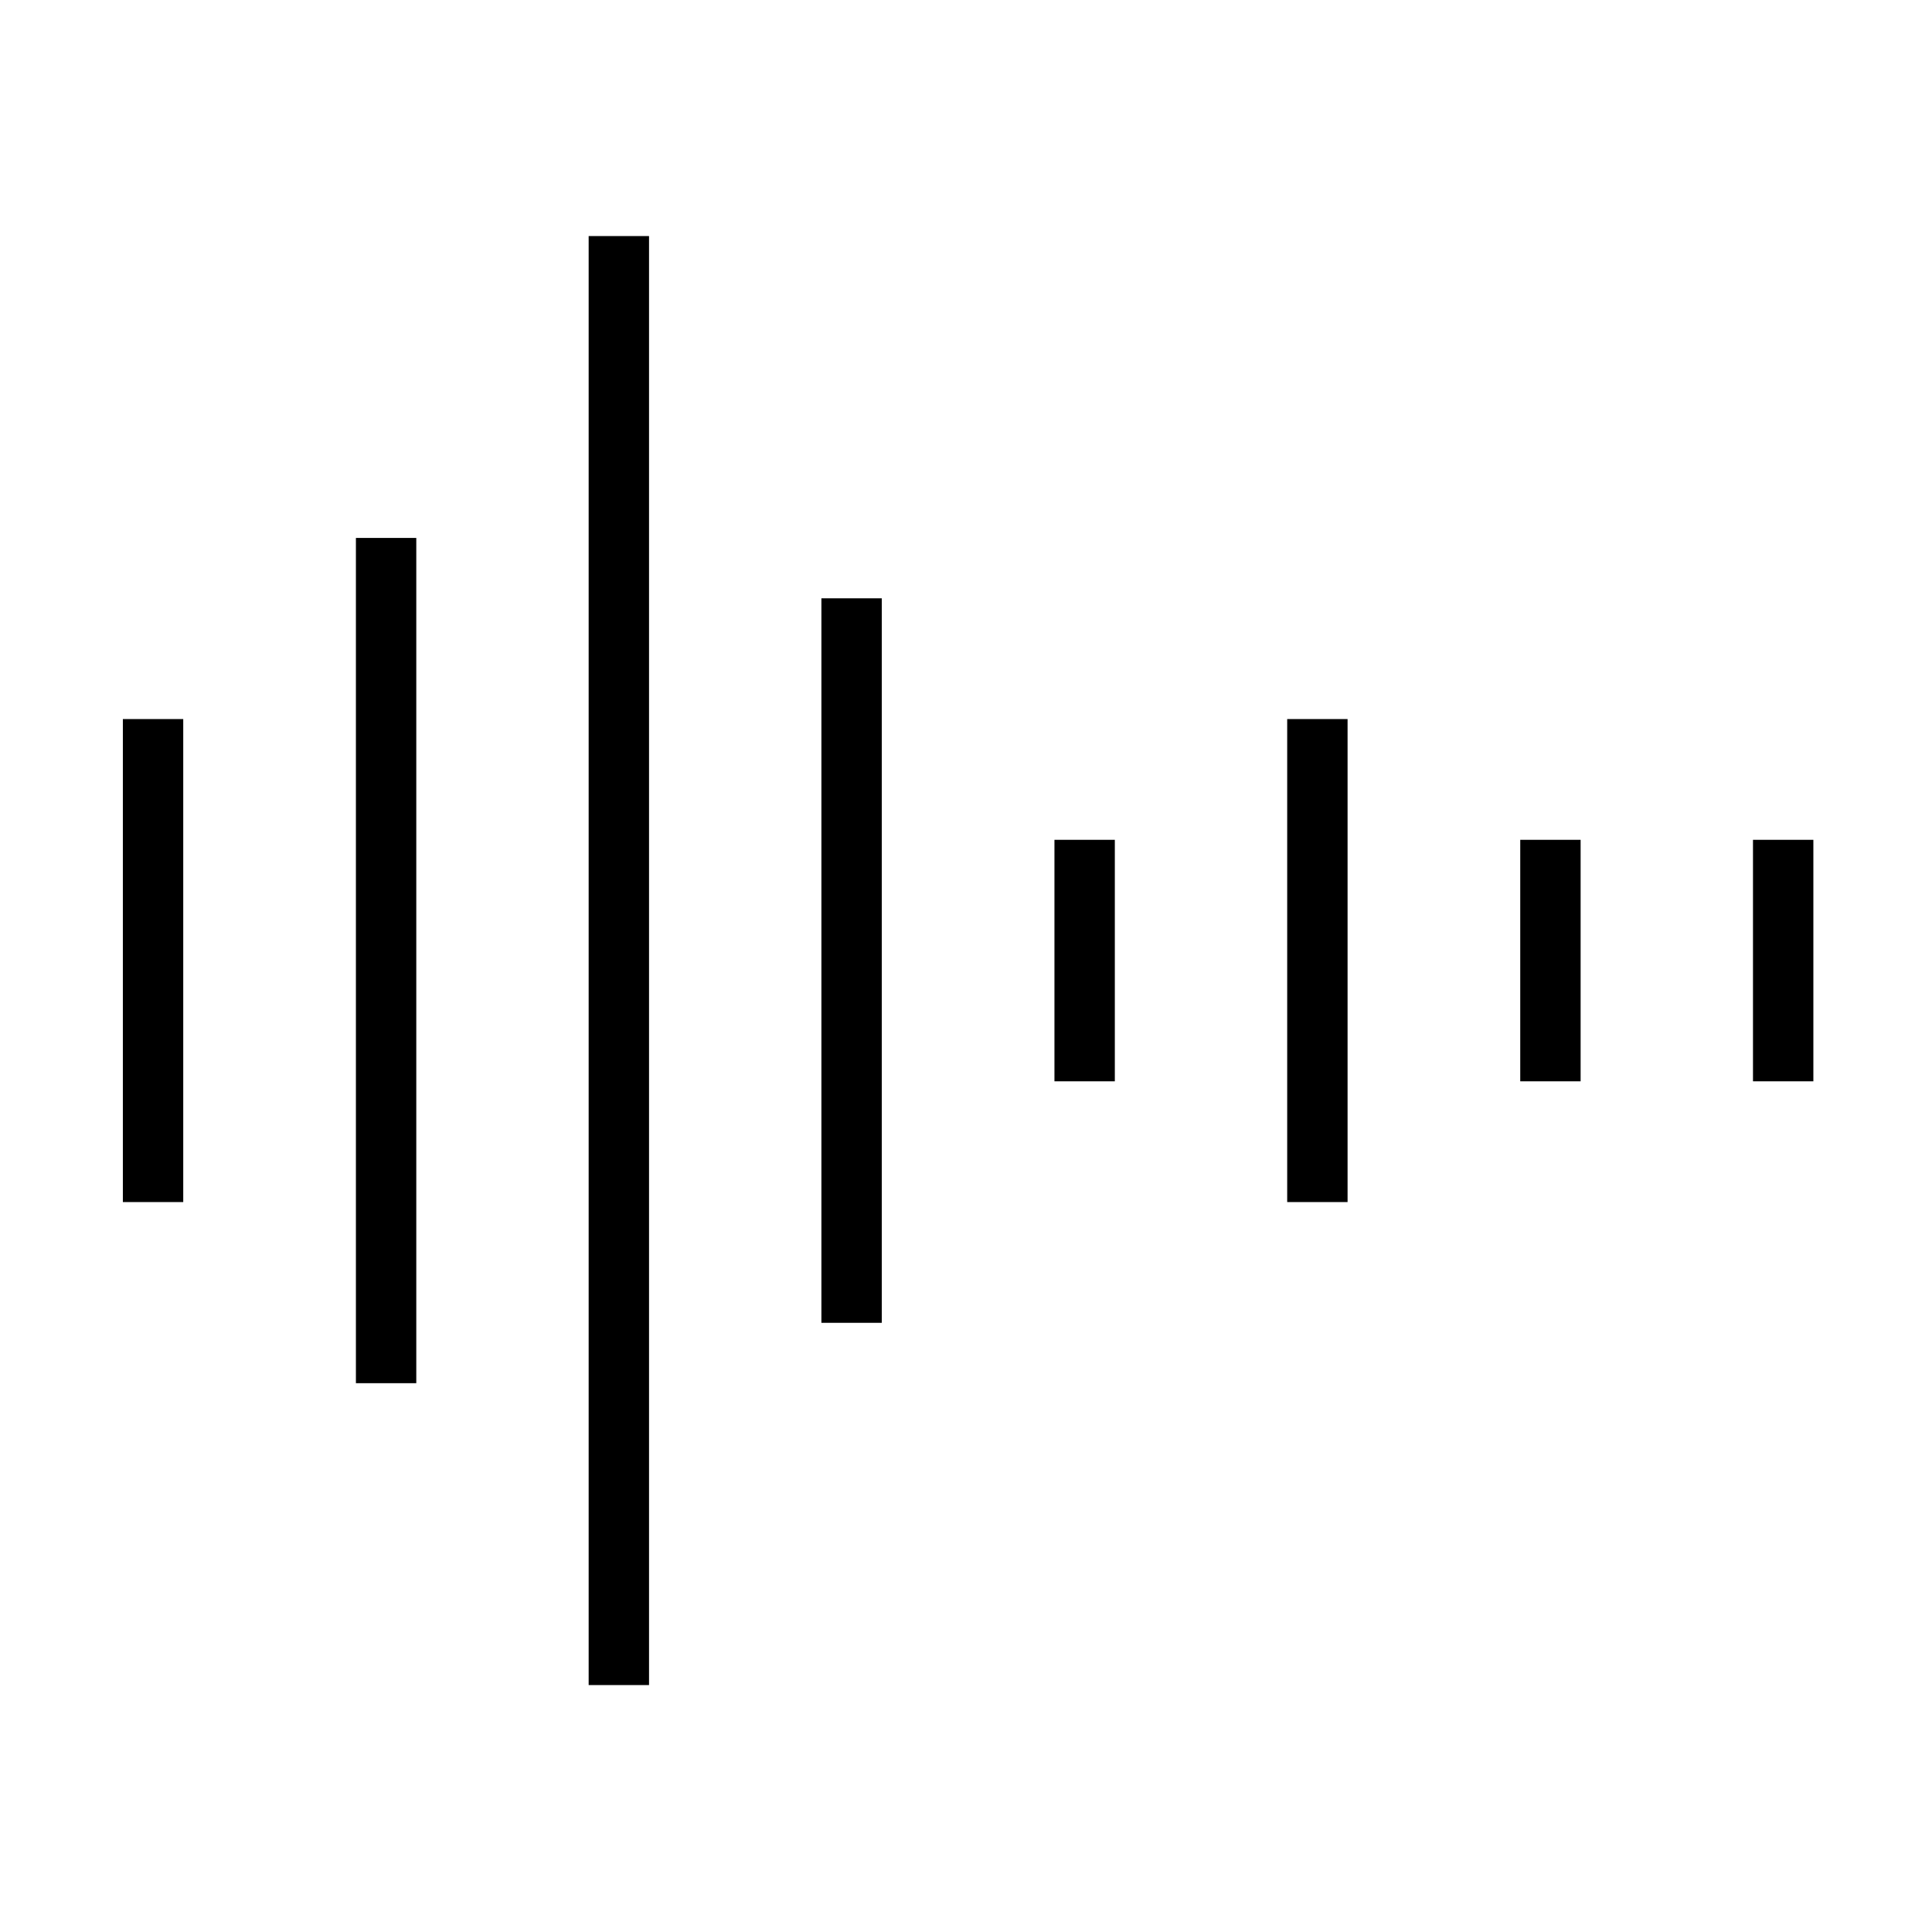
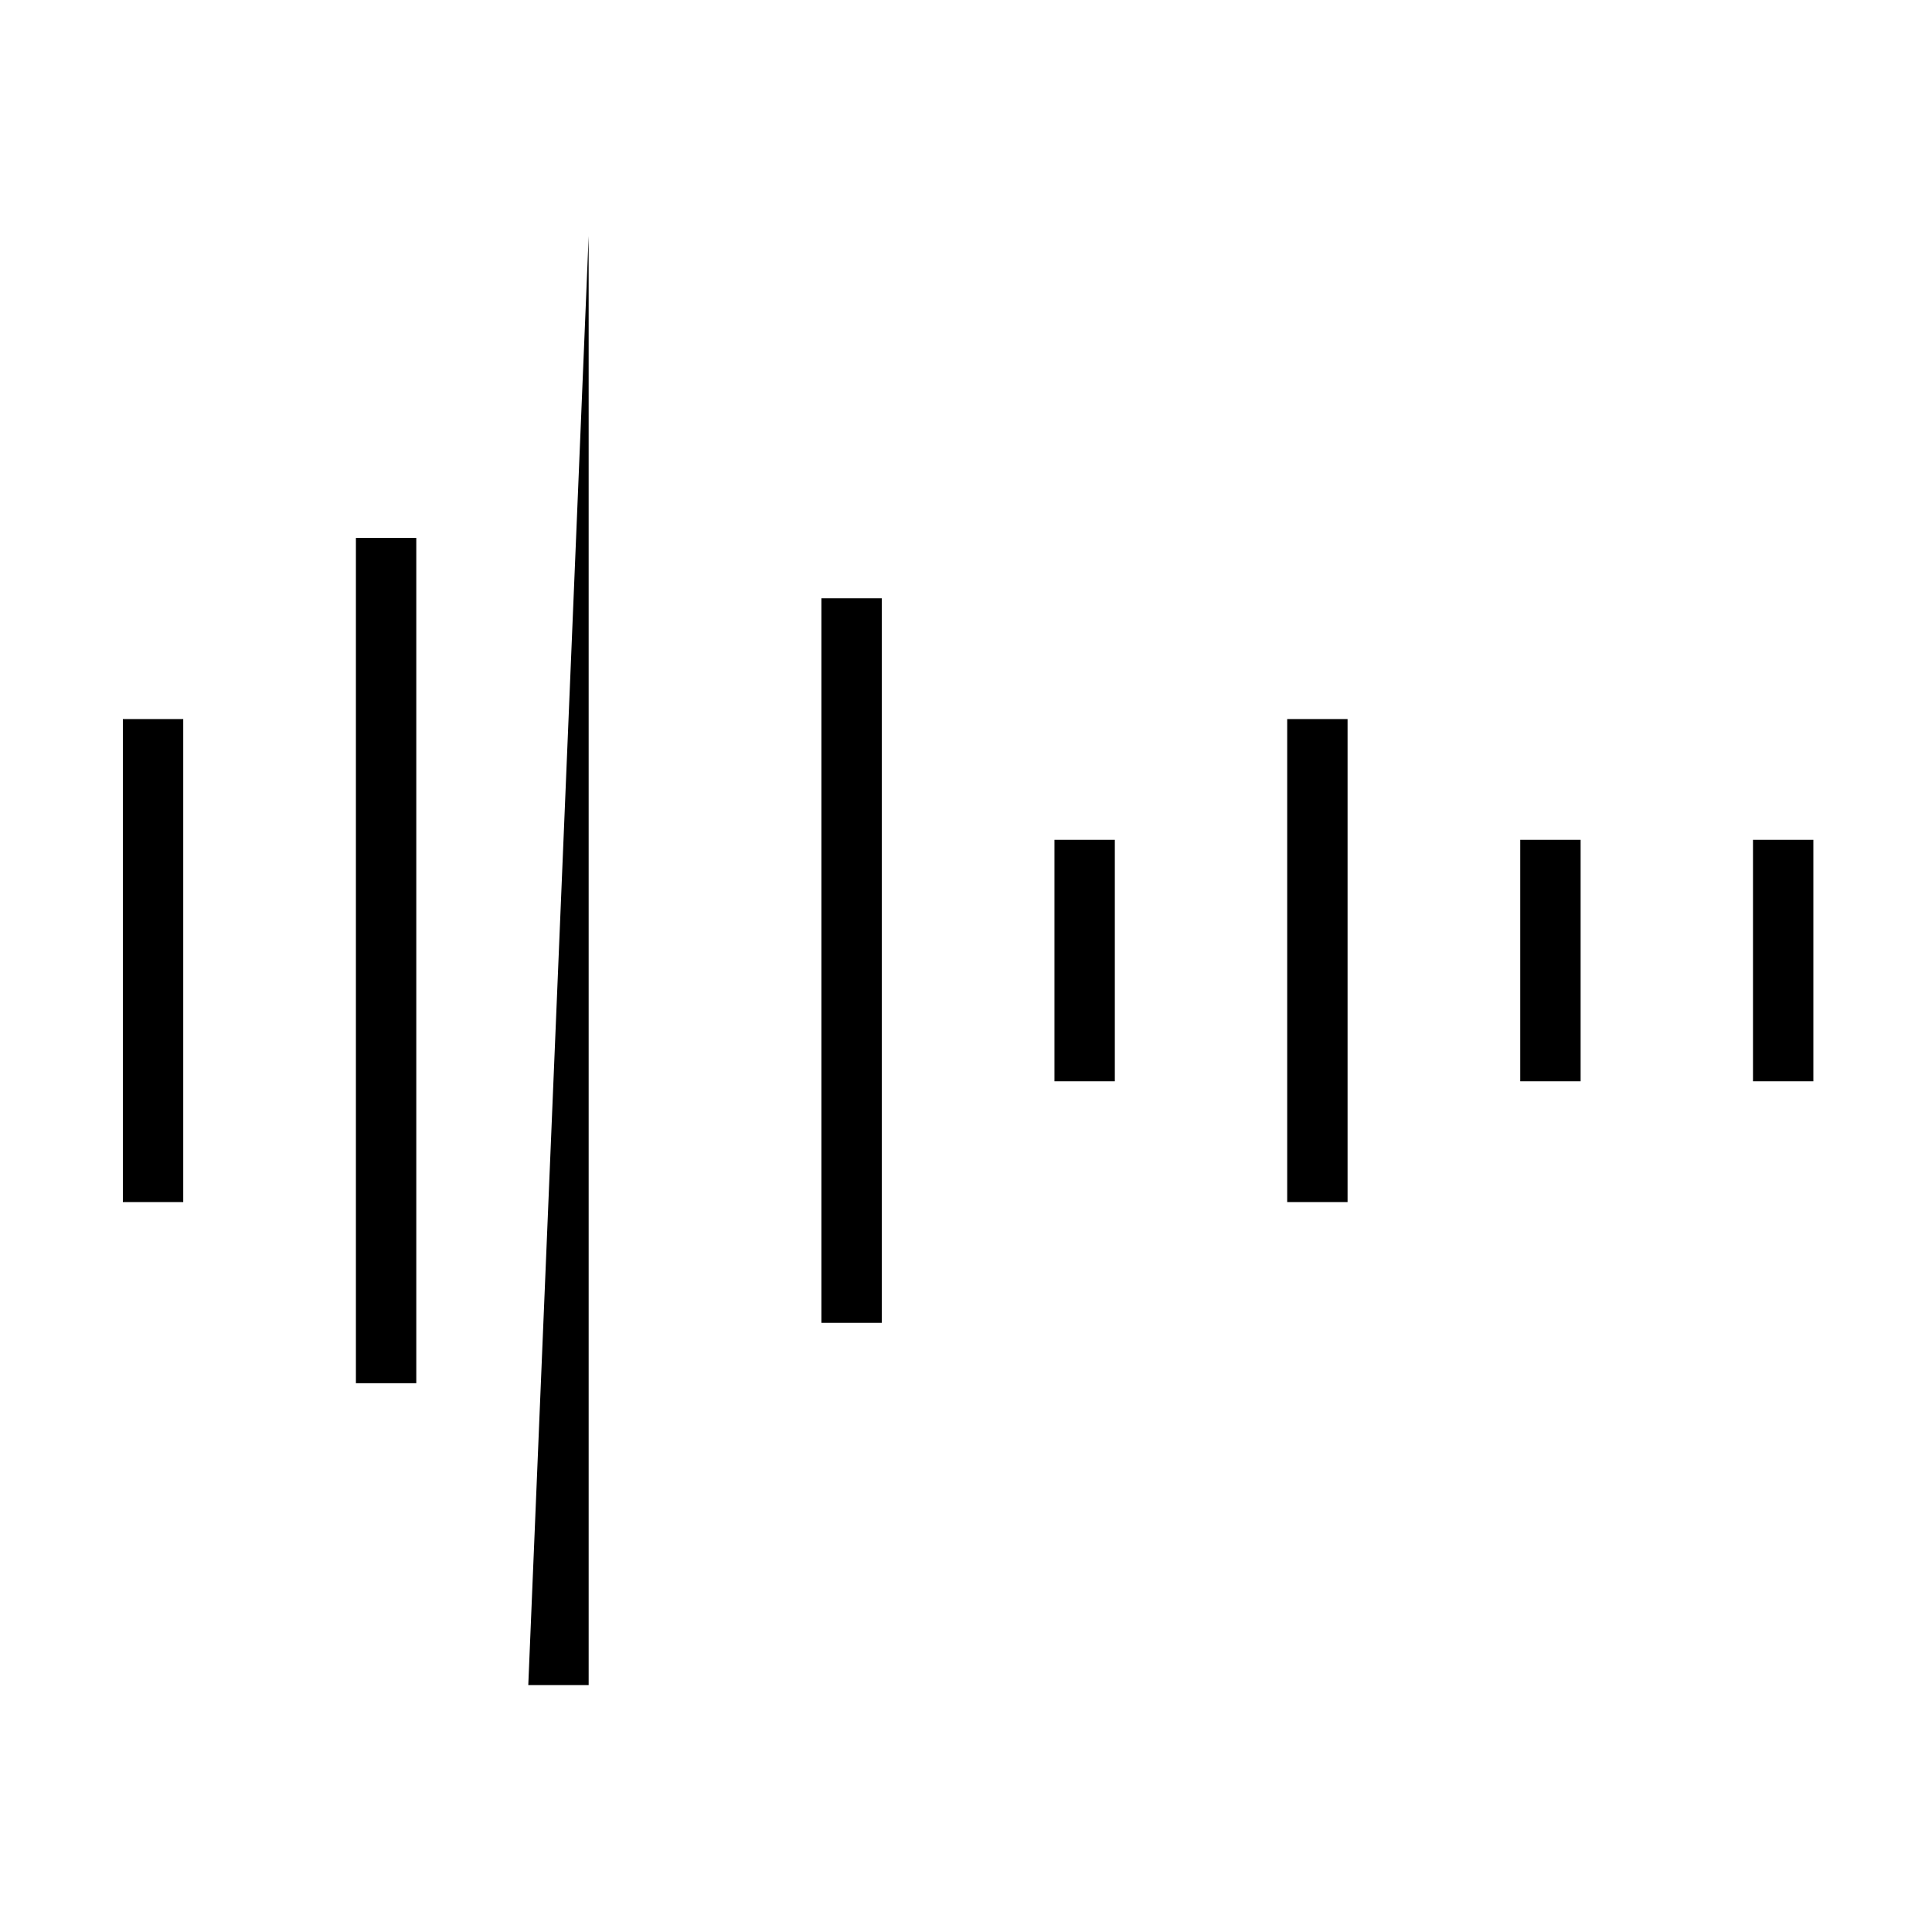
<svg xmlns="http://www.w3.org/2000/svg" viewBox="0 0 64 64">
-   <path d="M4.07 23.82h2v16h-2zm7.72-6h2v28h-2zm7.71-10h2v48h-2zm7.71 12h2v24h-2zm7.72 8h2v8h-2zm7.71-4h2v16h-2zm7.72 4h2v8h-2zm7.71 0h2v8h-2z" />
-   <path fill="none" d="M.07 0h64v64h-64z" />
+   <path d="M4.07 23.82h2v16h-2zm7.72-6h2v28h-2zm7.71-10v48h-2zm7.71 12h2v24h-2zm7.72 8h2v8h-2zm7.71-4h2v16h-2zm7.72 4h2v8h-2zm7.71 0h2v8h-2z" />
</svg>